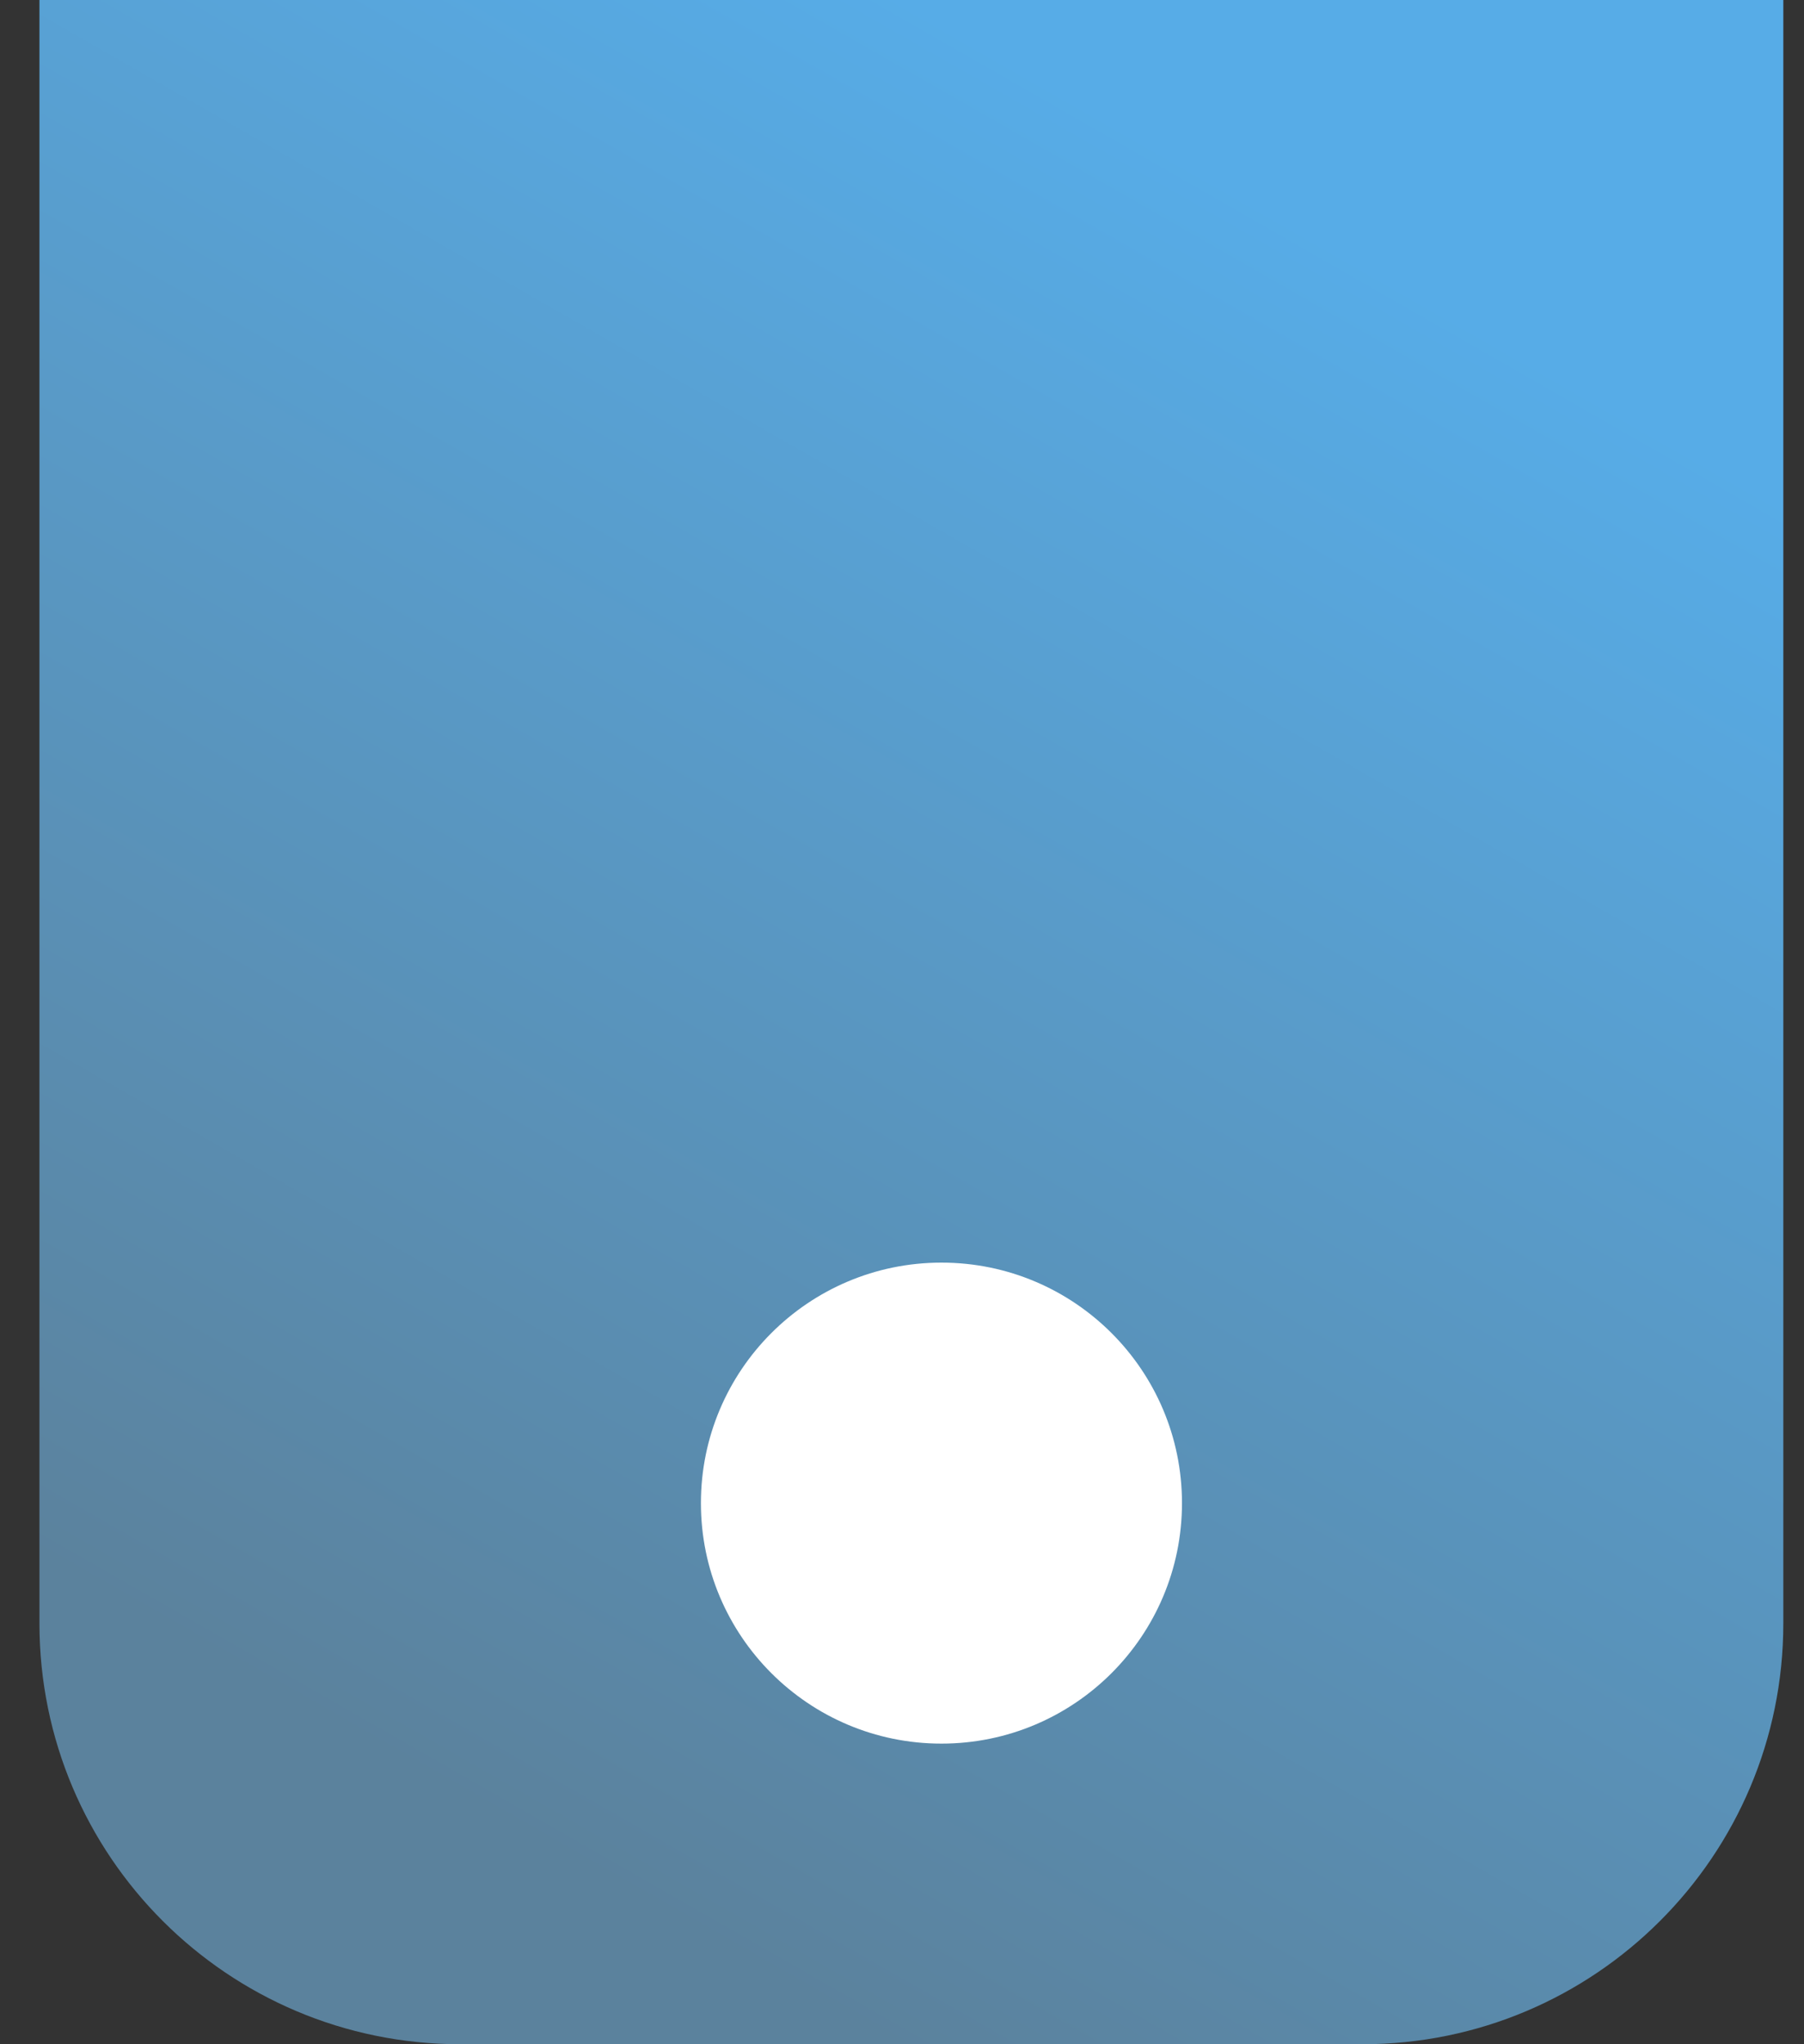
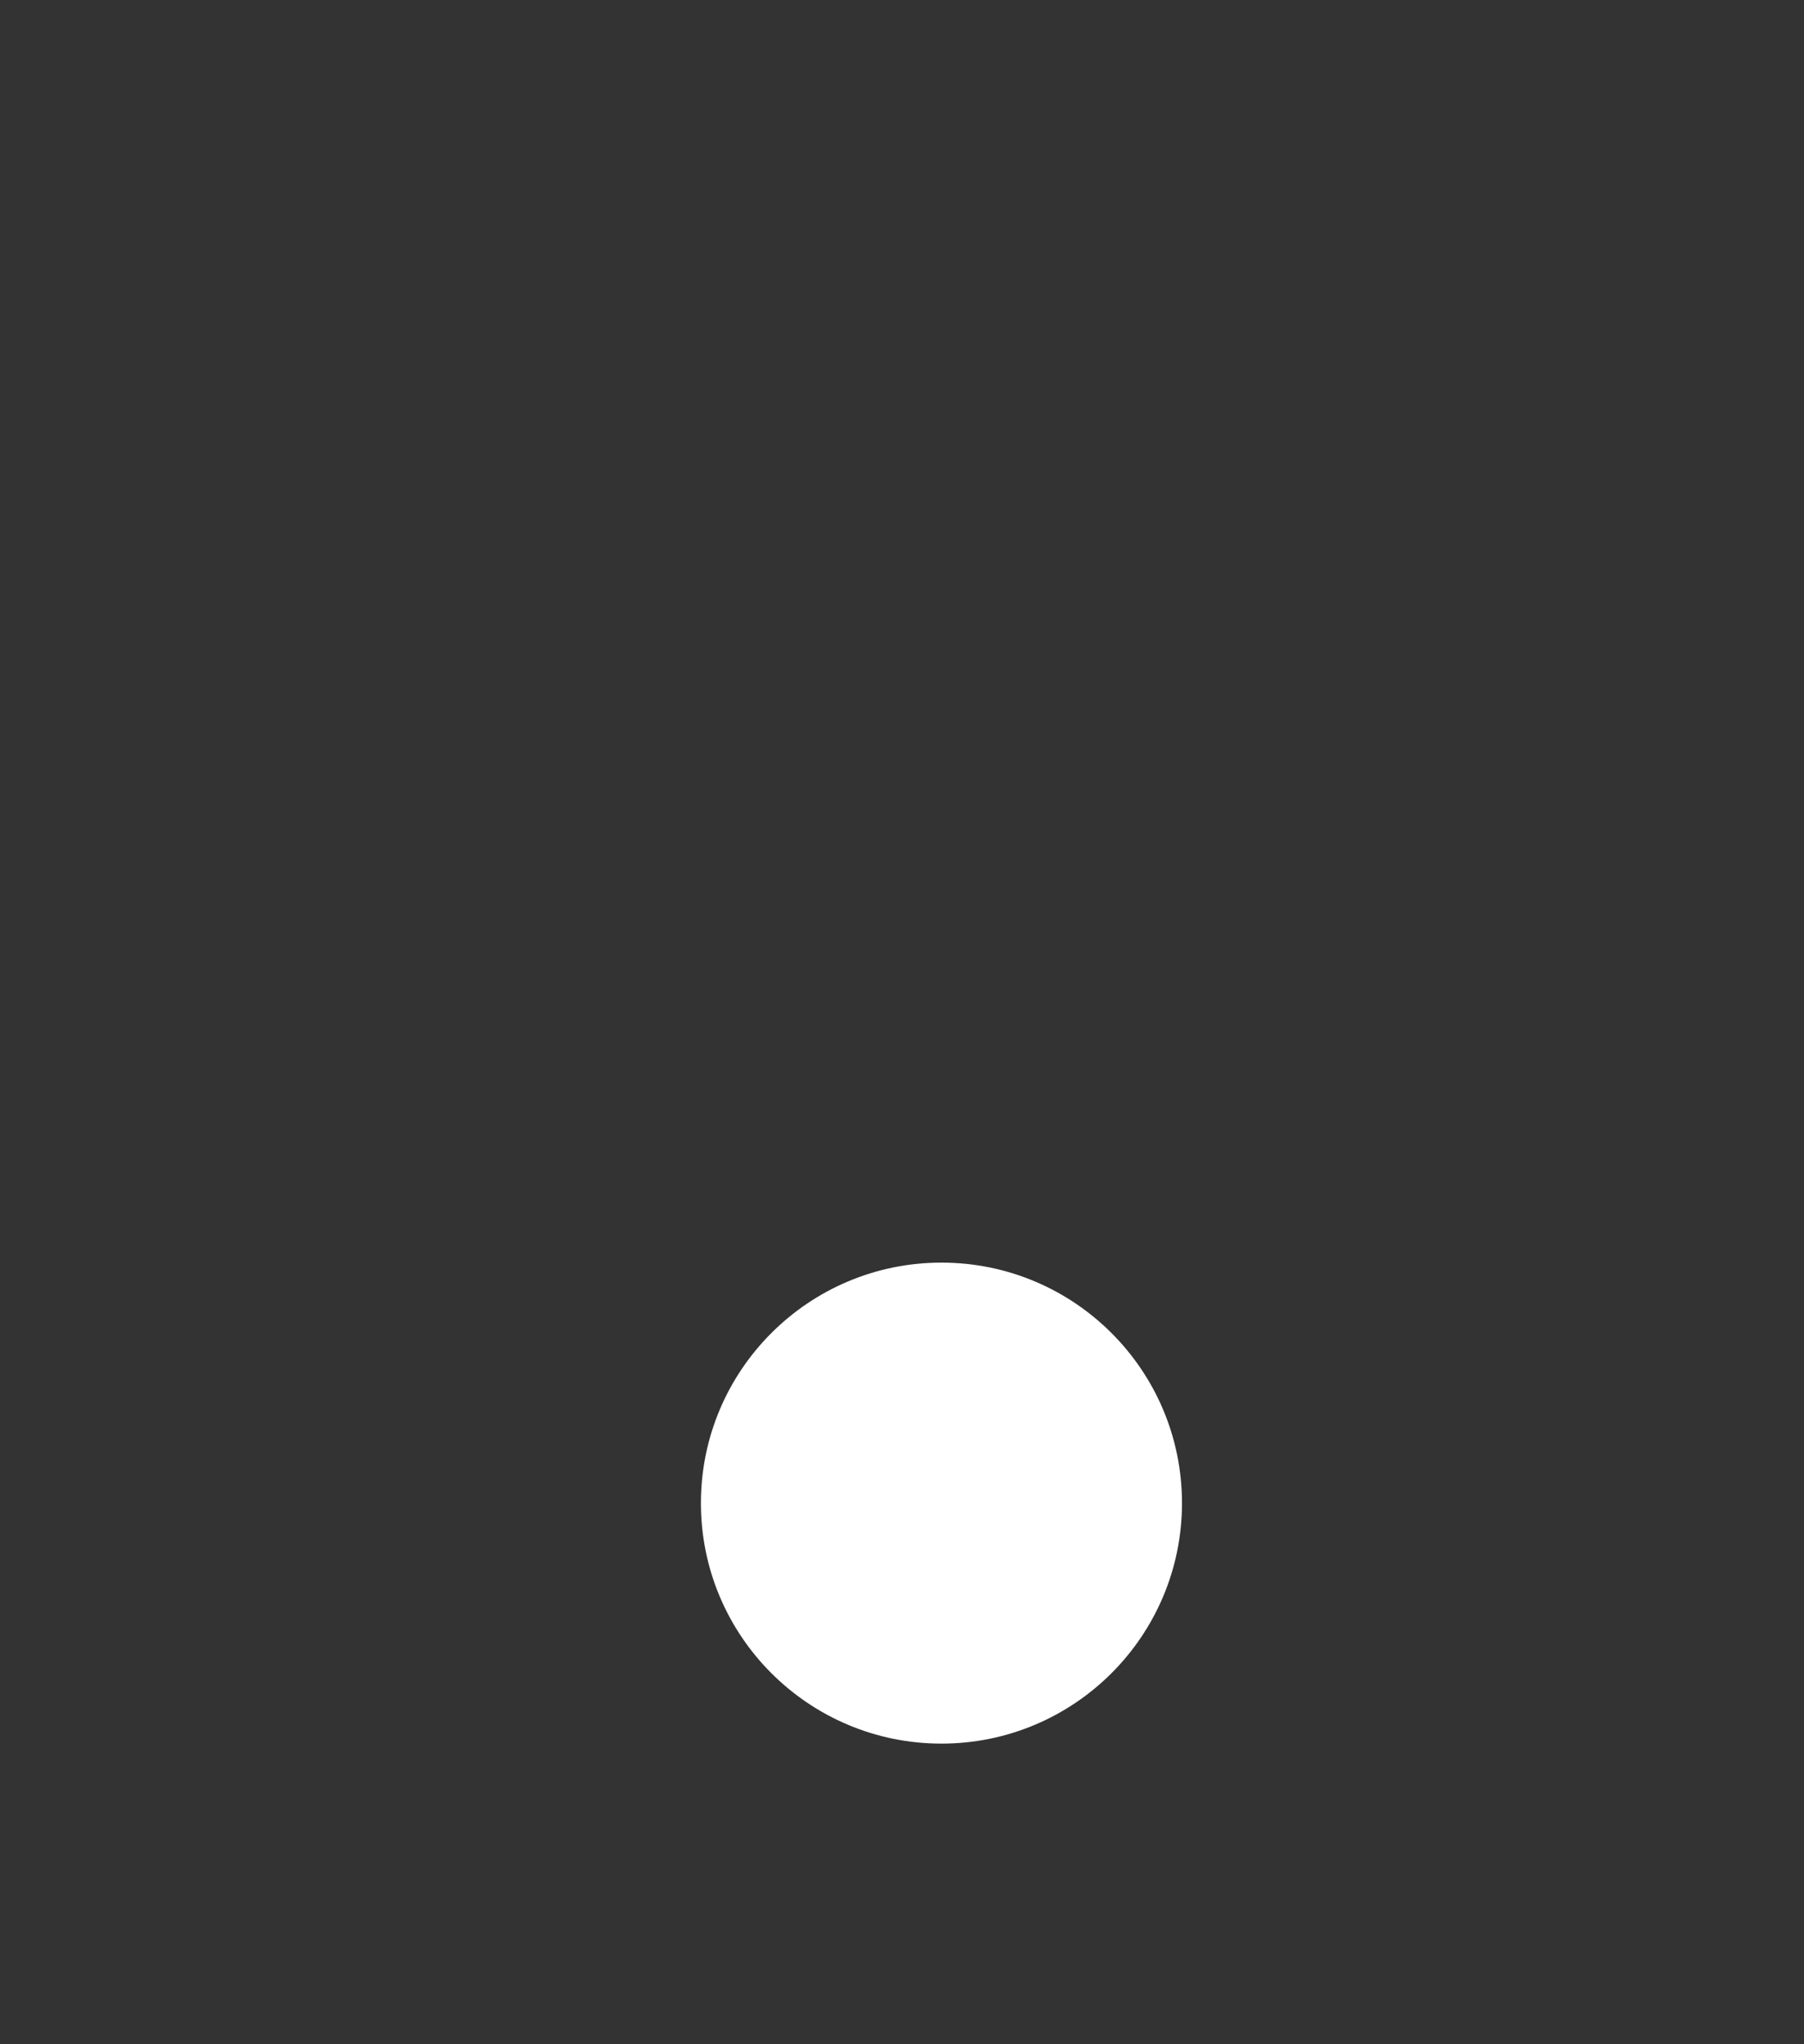
<svg xmlns="http://www.w3.org/2000/svg" width="30" height="34" viewBox="0 0 30 34" fill="none">
  <rect x="0" y="0" width="30" height="34" fill="#333333" stroke="none" />
-   <path d="M0.656 0H29.656V27C29.656 30.866 26.522 34 22.656 34H7.656C3.79 34 0.656 30.866 0.656 27V0Z" fill="url(#paint0_linear_704_14711)" />
  <circle cx="15.656" cy="25" r="4" fill="white" />
  <defs>
    <linearGradient id="paint0_linear_704_14711" x1="15.156" y1="0" x2="-8.344" y2="41" gradientUnits="userSpaceOnUse">
      <stop stop-color="#57ACE7" />
      <stop offset="0.628" stop-color="#5B829D" />
    </linearGradient>
  </defs>
</svg>